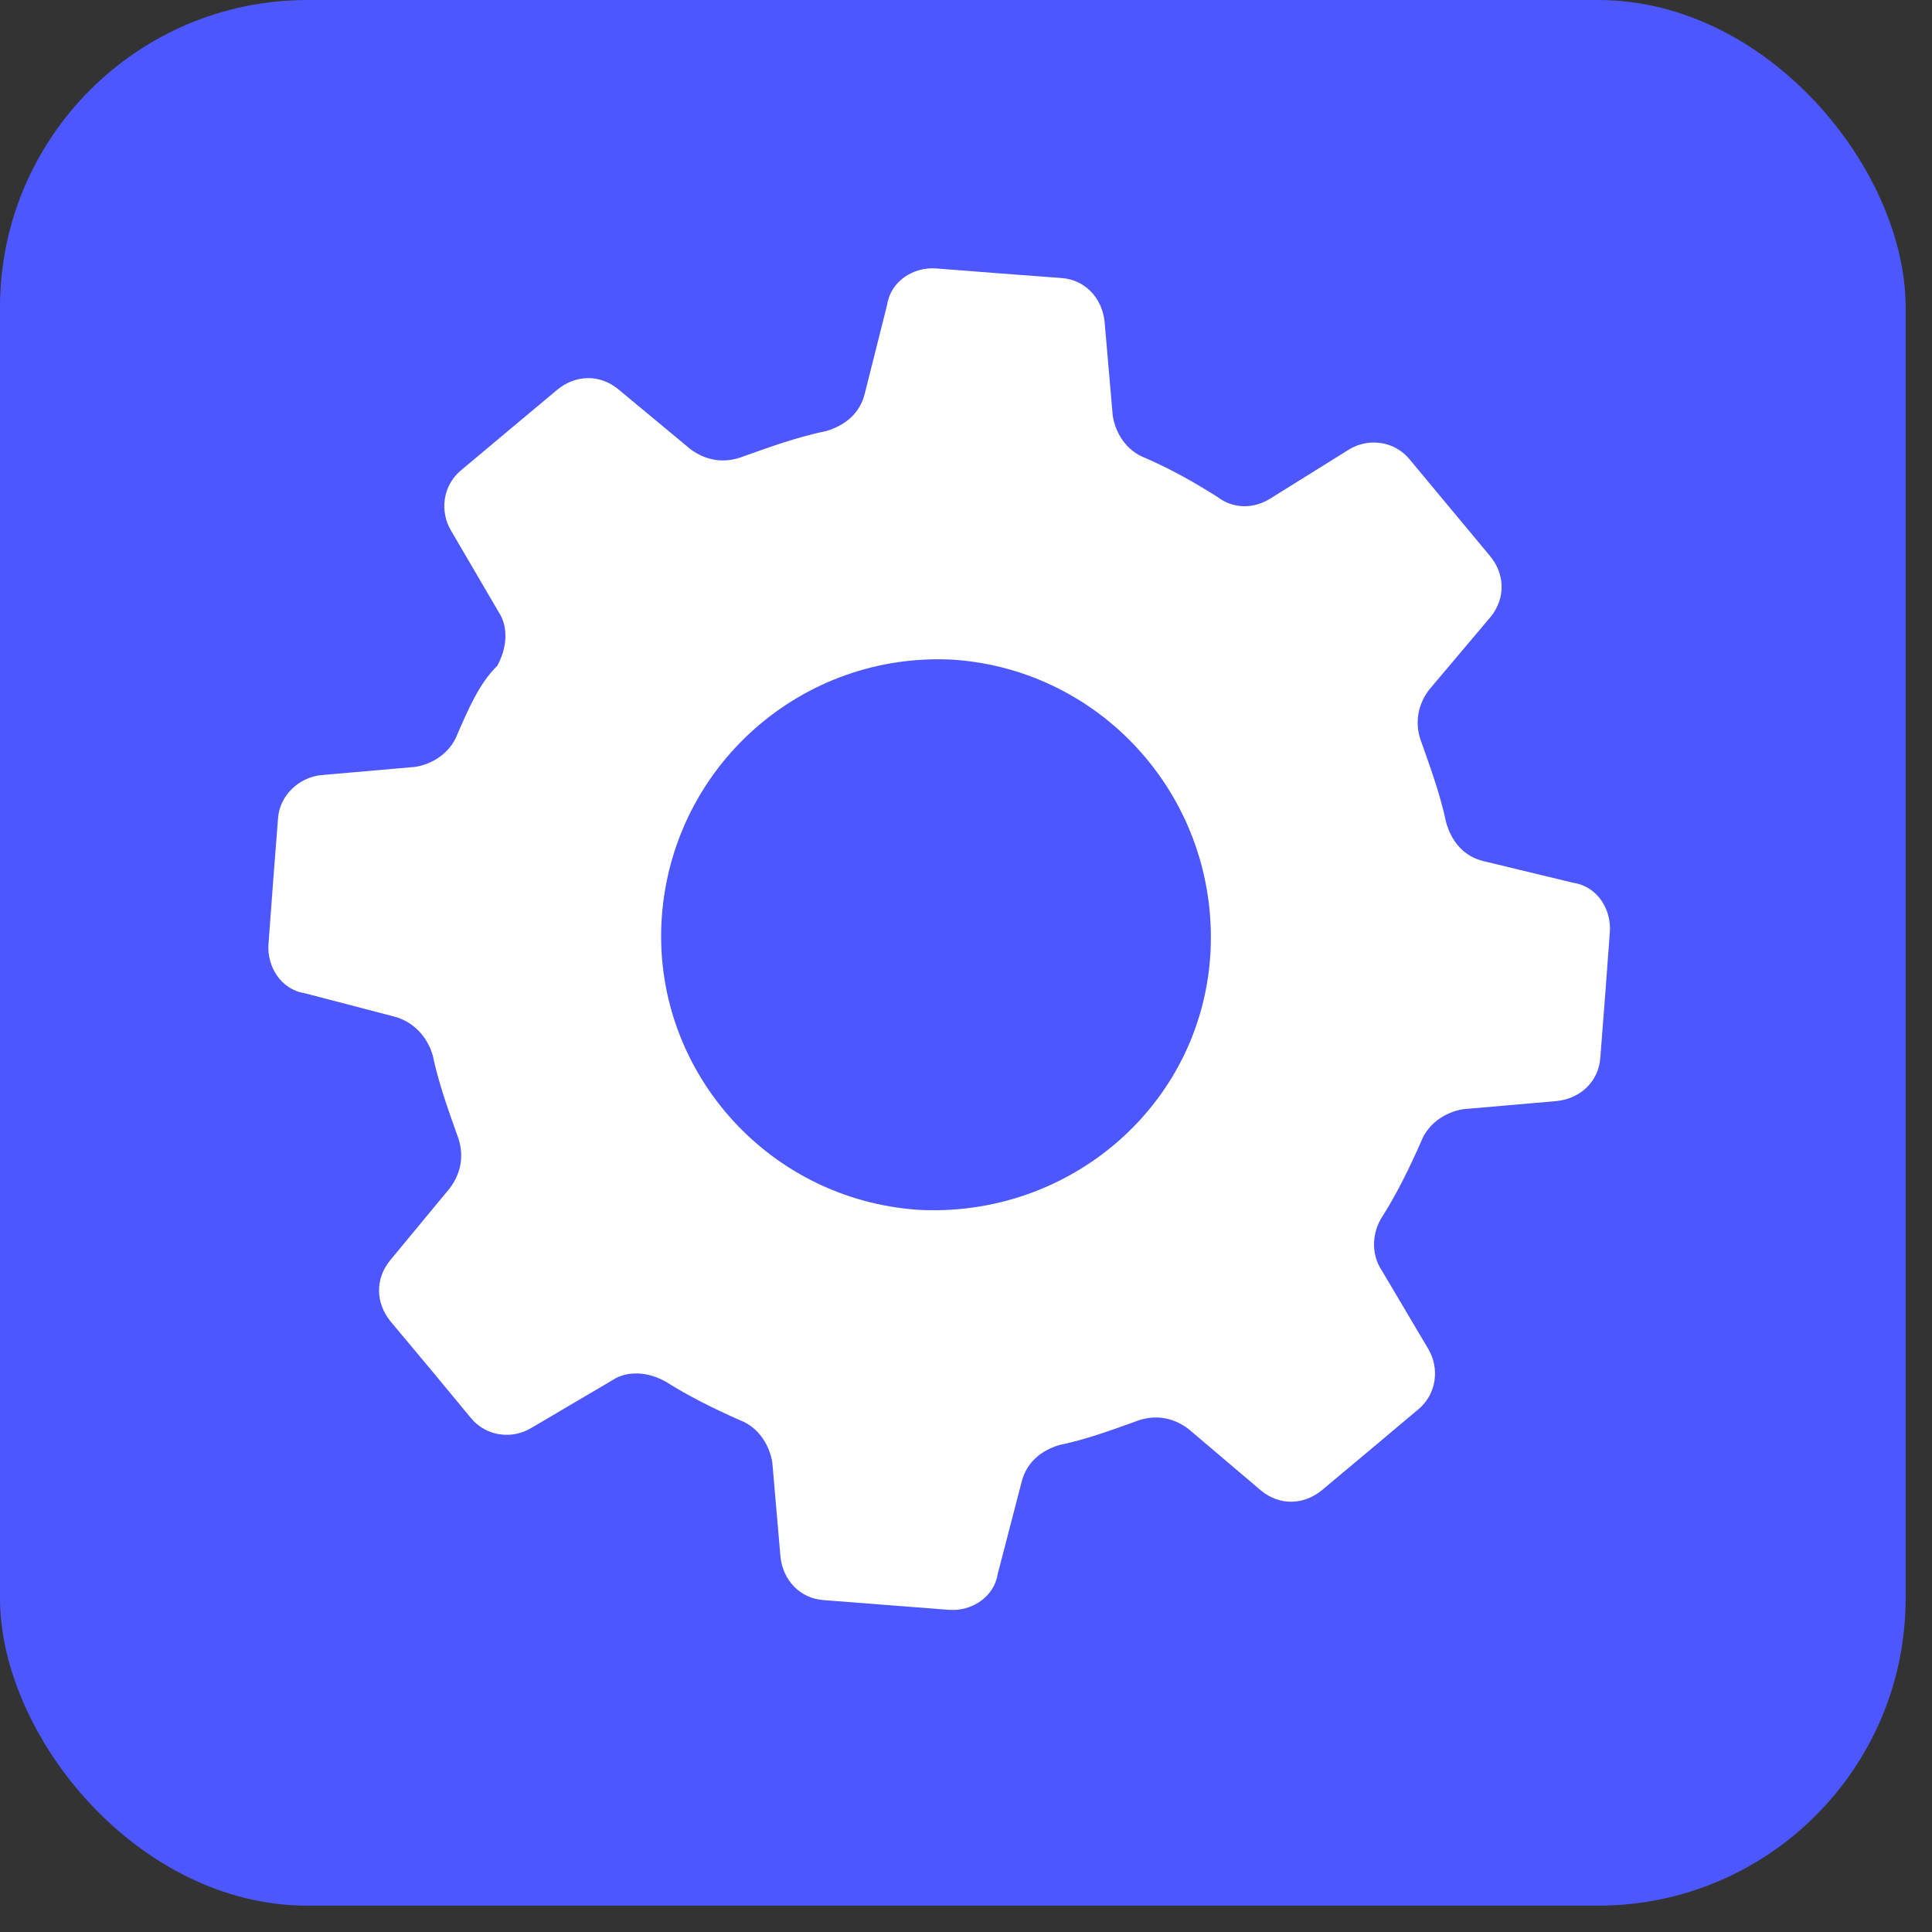
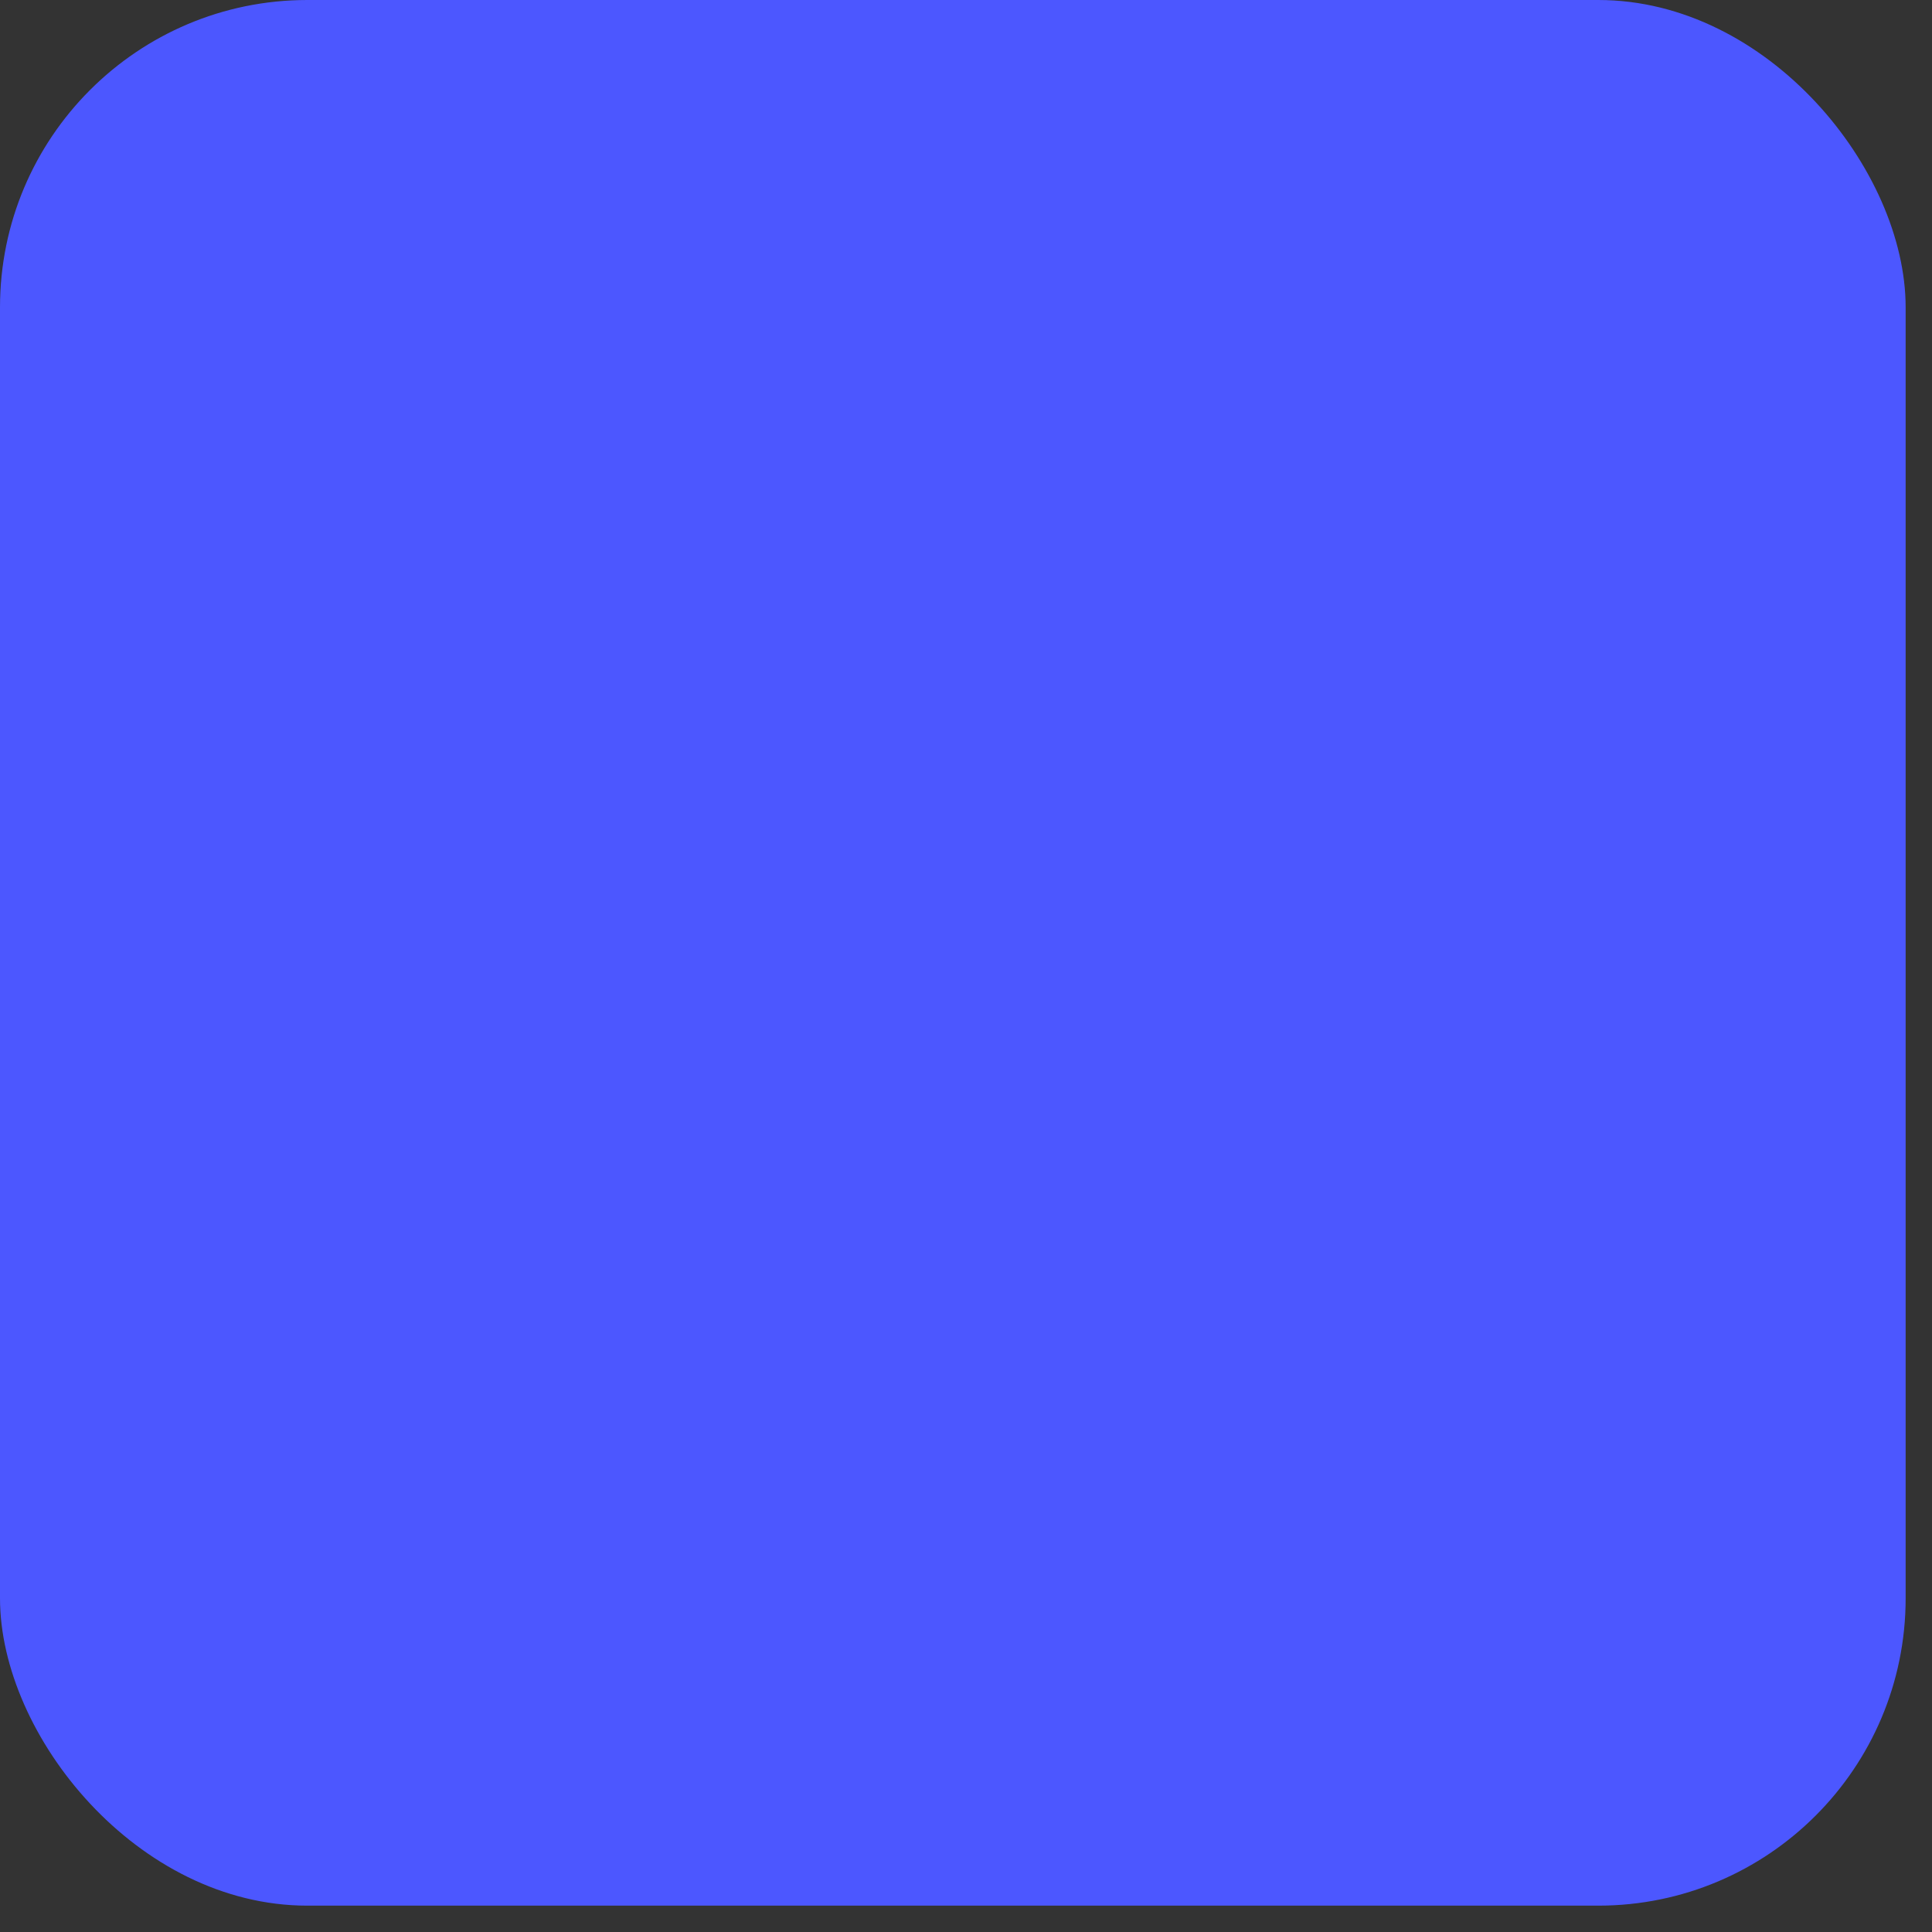
<svg xmlns="http://www.w3.org/2000/svg" width="36" height="36" viewBox="0 0 36 36" fill="none">
  <rect x="0" y="0" width="36" height="36" fill="#333333" stroke="none" />
  <rect width="35.509" height="35.509" rx="5.727" fill="#4C57FF" />
-   <path d="M25.739 23.662C25.535 23.337 25.574 22.942 25.764 22.659C26.028 22.242 26.27 21.752 26.48 21.271C26.613 20.929 26.937 20.721 27.264 20.668L29.013 20.516C29.459 20.466 29.787 20.145 29.819 19.715L29.91 18.544L29.997 17.369C30.029 16.938 29.758 16.517 29.322 16.451L27.644 16.046C27.273 15.958 27.046 15.677 26.947 15.326C26.84 14.818 26.665 14.334 26.492 13.847C26.354 13.5 26.407 13.144 26.63 12.852L27.777 11.493C28.058 11.146 28.045 10.692 27.758 10.353L27.009 9.453L26.263 8.556C25.979 8.214 25.502 8.158 25.143 8.372L23.683 9.282C23.36 9.49 22.976 9.483 22.683 9.258C22.265 8.993 21.814 8.739 21.335 8.531C20.989 8.398 20.786 8.075 20.734 7.744L20.582 5.99C20.533 5.544 20.212 5.213 19.784 5.181L18.613 5.093L17.445 5.002C17.016 4.97 16.596 5.242 16.53 5.68L16.115 7.329C16.027 7.7 15.748 7.928 15.397 8.031C14.855 8.144 14.373 8.319 13.852 8.504C13.506 8.642 13.152 8.588 12.86 8.365L11.517 7.25C11.171 6.968 10.719 6.981 10.376 7.269L9.482 8.016L8.585 8.768C8.247 9.054 8.191 9.532 8.407 9.892L9.291 11.403C9.484 11.691 9.442 12.088 9.266 12.406C8.936 12.727 8.728 13.207 8.52 13.688C8.387 14.03 8.063 14.238 7.736 14.29L5.987 14.443C5.58 14.482 5.213 14.814 5.181 15.243L5.09 16.415L5.003 17.59C4.971 18.017 5.242 18.441 5.678 18.507L7.367 18.948C7.702 19.044 7.965 19.316 8.064 19.668C8.17 20.172 8.345 20.66 8.518 21.147C8.656 21.493 8.603 21.849 8.38 22.142L7.267 23.488C6.985 23.835 6.999 24.289 7.285 24.632L8.035 25.529L8.78 26.429C9.065 26.768 9.541 26.824 9.9 26.608L11.406 25.721C11.694 25.527 12.09 25.566 12.406 25.746C12.825 26.011 13.31 26.254 13.79 26.464C14.135 26.598 14.338 26.923 14.391 27.251L14.543 29.01C14.592 29.455 14.913 29.783 15.341 29.815L16.509 29.906L17.68 29.997C18.109 30.029 18.528 29.757 18.594 29.317L19.034 27.623C19.121 27.254 19.401 27.023 19.751 26.923C20.222 26.827 20.704 26.651 21.155 26.489C21.501 26.35 21.855 26.404 22.147 26.628L23.502 27.778C23.847 28.06 24.3 28.047 24.642 27.759L25.536 27.011L26.43 26.259C26.771 25.974 26.827 25.496 26.614 25.136L25.741 23.662H25.739ZM22.555 17.753C22.396 20.587 19.937 22.698 17.107 22.543C14.27 22.349 12.132 19.892 12.332 17.083C12.536 14.27 14.947 12.135 17.775 12.293C20.58 12.494 22.709 14.915 22.555 17.753Z" fill="#fff" />
</svg>